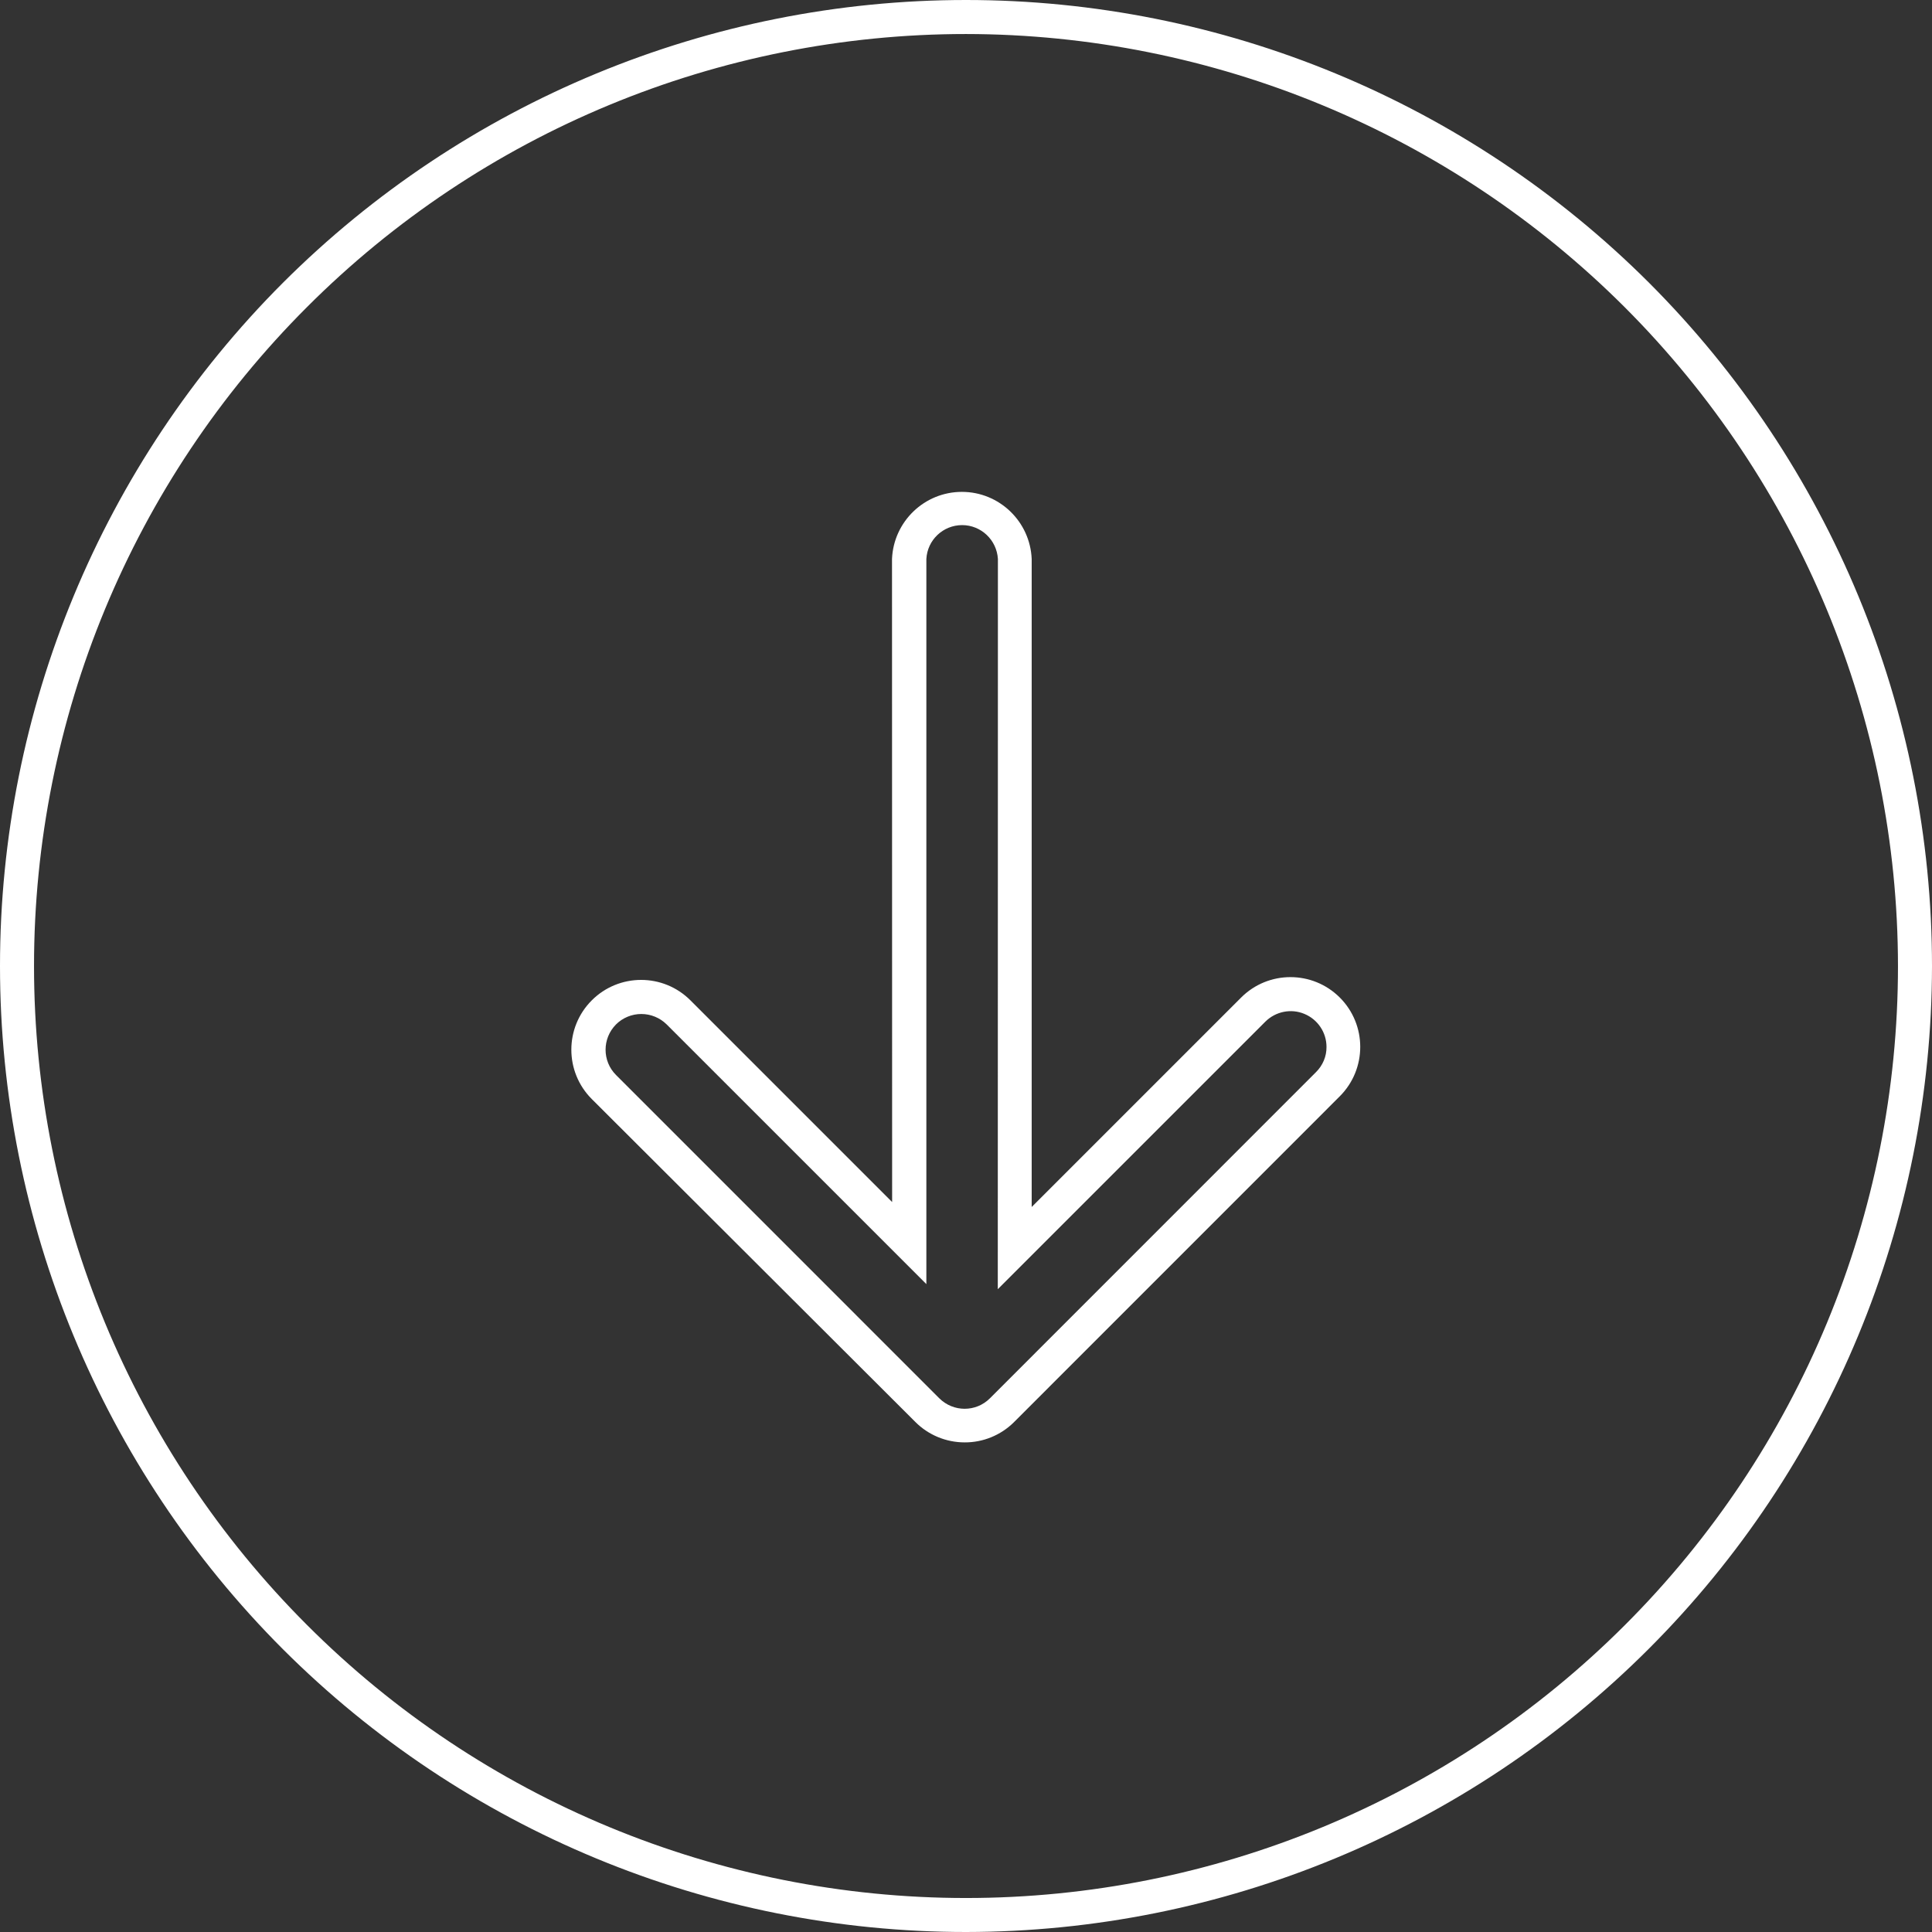
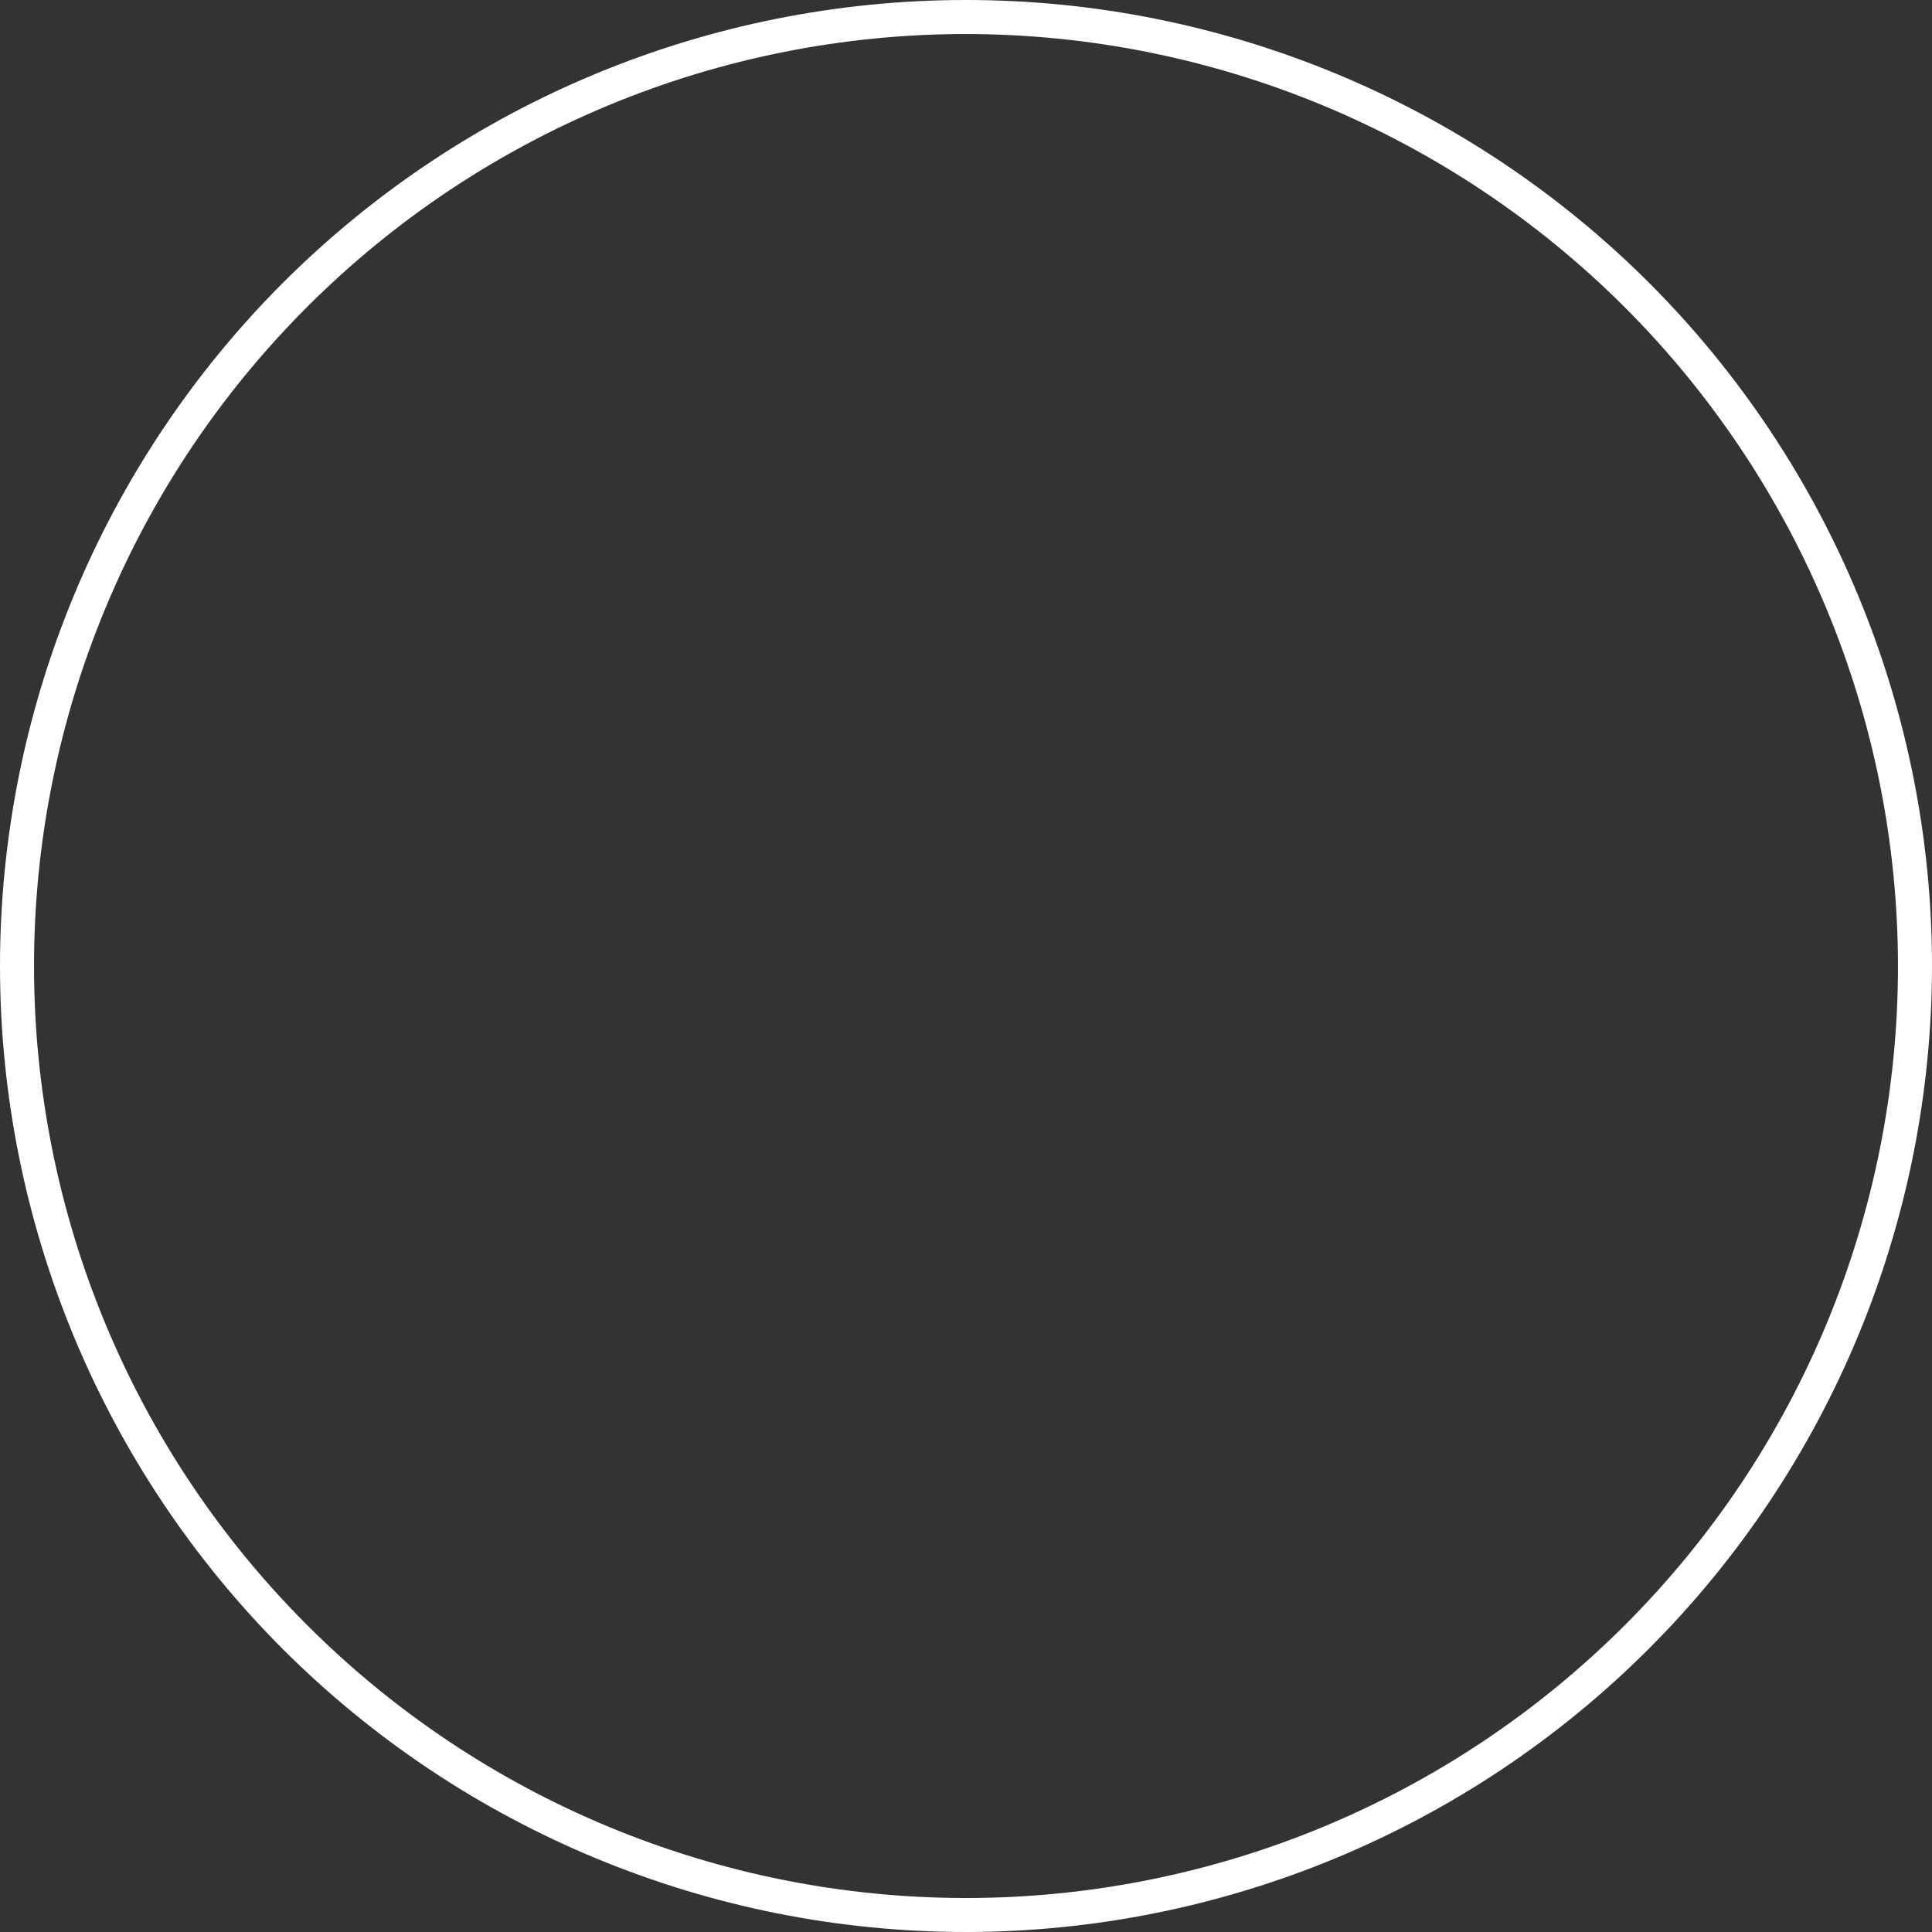
<svg xmlns="http://www.w3.org/2000/svg" width="64" height="64" viewBox="0 0 64 64" fill="none">
  <rect x="0" y="0" width="64" height="64" fill="#333333" stroke="none" />
  <path d="M32 64C23.514 64 15.373 60.628 9.37 54.63C3.372 48.627 0 40.486 0 32C0 23.514 3.372 15.373 9.37 9.37C15.373 3.372 23.514 0 32 0C40.486 0 48.627 3.372 54.63 9.37C60.628 15.373 64 23.514 64 32C63.993 40.486 60.617 48.62 54.619 54.618C48.62 60.617 40.486 63.993 32 64ZM32 1.127C23.811 1.127 15.96 4.378 10.171 10.171C4.377 15.96 1.127 23.811 1.127 32C1.127 40.19 4.377 48.041 10.171 53.83C15.96 59.623 23.811 62.874 32 62.874C40.189 62.874 48.04 59.623 53.83 53.83C59.623 48.04 62.873 40.19 62.873 32C62.866 23.815 59.608 15.968 53.822 10.178C48.033 4.393 40.184 1.135 32 1.127Z" fill="white" />
-   <path d="M31.956 47.781C31.343 47.781 30.753 47.538 30.32 47.102L19.603 36.407C18.701 35.504 18.701 34.041 19.603 33.138C20.506 32.235 21.97 32.235 22.872 33.138L29.553 39.819L29.549 18.517C29.601 17.277 30.621 16.294 31.864 16.294C33.105 16.294 34.124 17.277 34.176 18.517V39.983L41.114 33.045C42.016 32.143 43.48 32.143 44.383 33.045C45.285 33.948 45.285 35.412 44.383 36.315L33.581 47.119C33.149 47.545 32.562 47.784 31.956 47.781ZM21.243 33.59C20.931 33.59 20.627 33.715 20.407 33.935C19.945 34.401 19.945 35.149 20.407 35.611L31.116 46.321C31.582 46.783 32.33 46.783 32.792 46.321L43.594 35.516C43.817 35.295 43.946 34.995 43.942 34.679C43.942 34.202 43.652 33.769 43.208 33.586C42.768 33.402 42.258 33.505 41.917 33.843L33.053 42.706L33.057 18.518C33.02 17.887 32.499 17.395 31.872 17.395C31.241 17.395 30.72 17.887 30.687 18.518V42.538L22.083 33.934C21.859 33.714 21.559 33.59 21.243 33.59Z" fill="white" />
</svg>